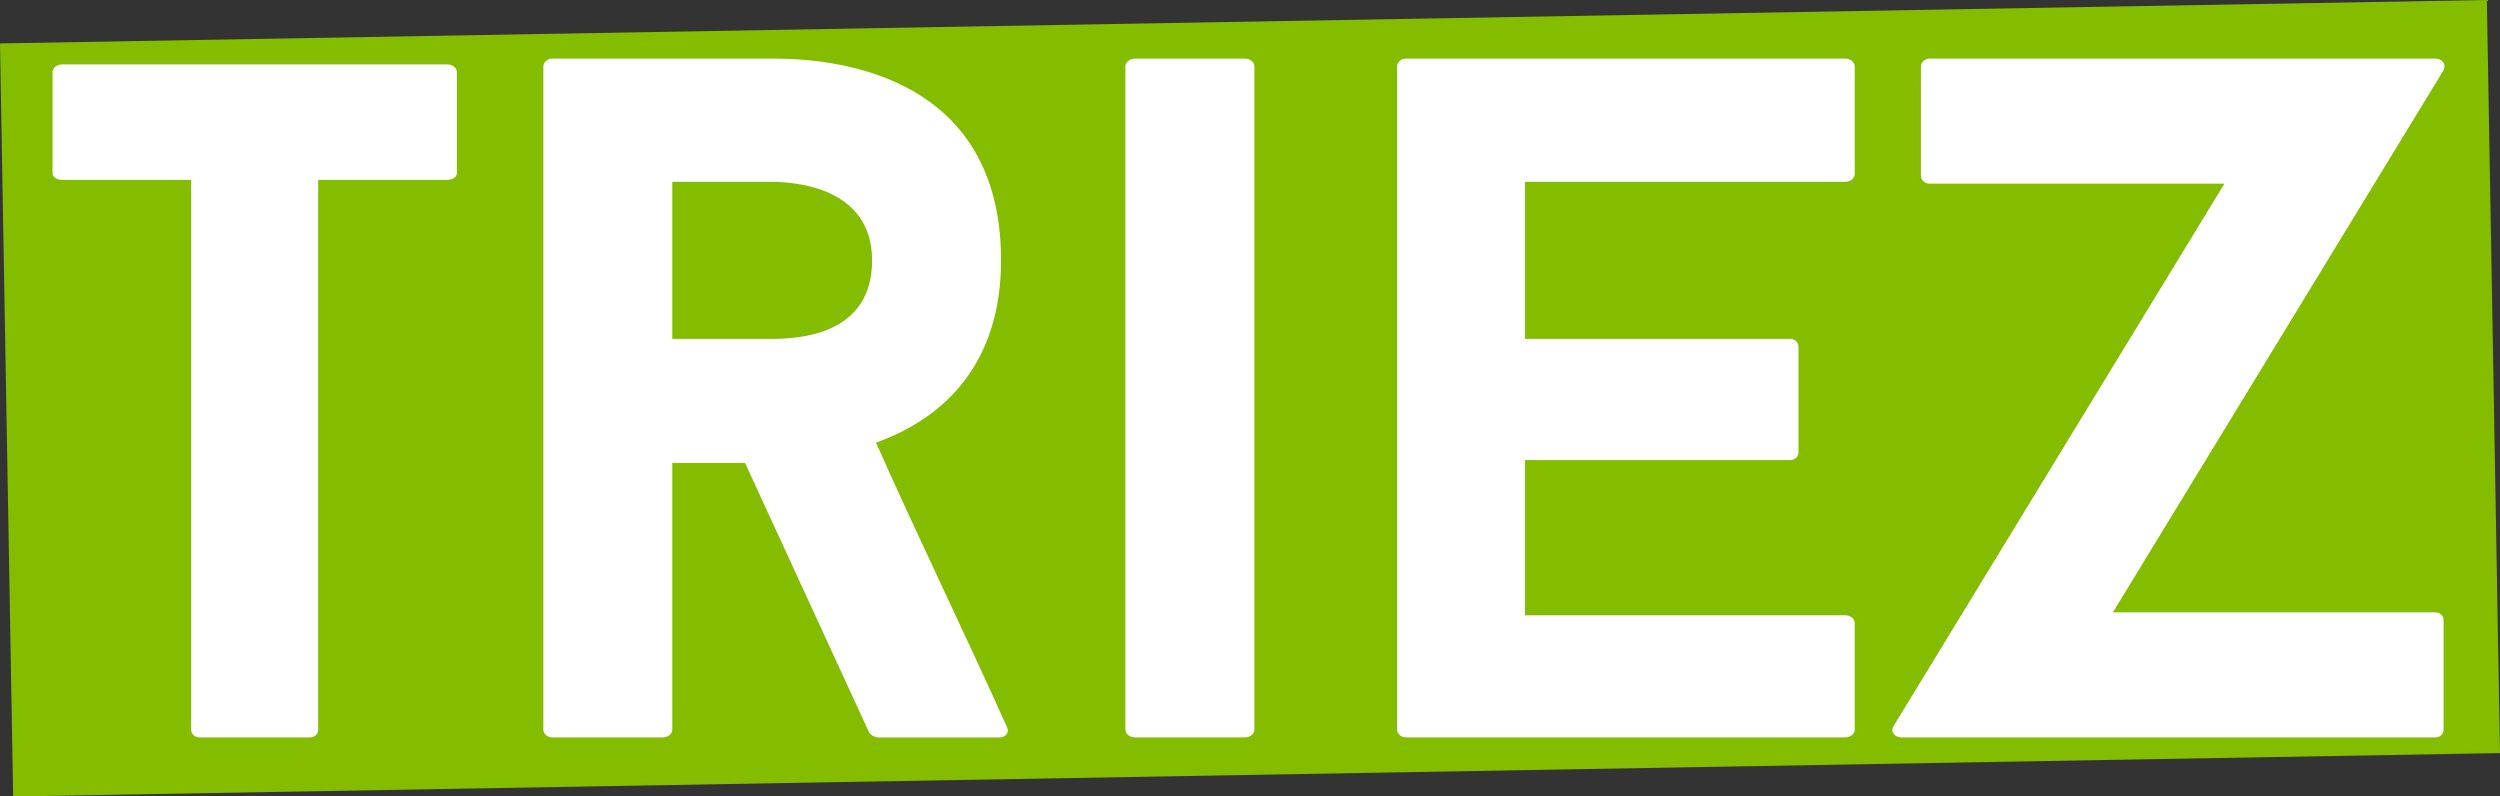
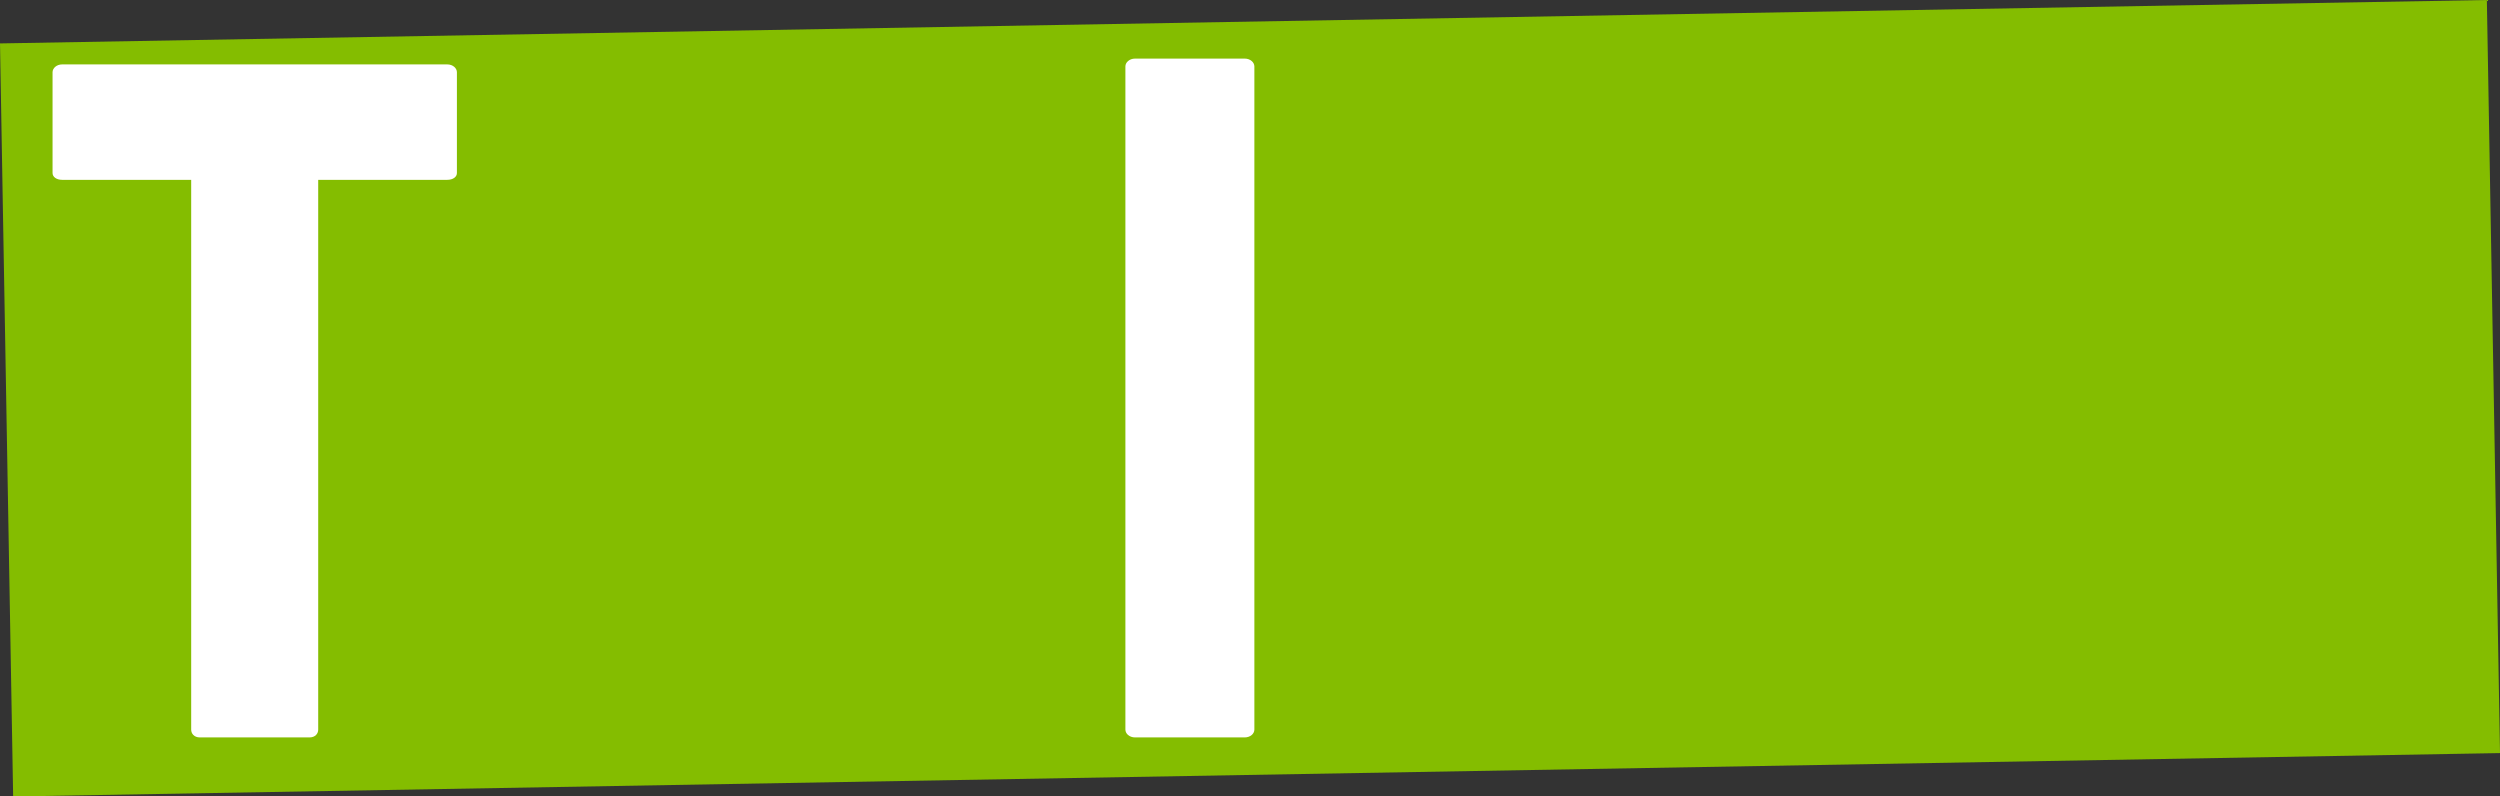
<svg xmlns="http://www.w3.org/2000/svg" id="Calque_2" viewBox="0 0 740.25 235.84">
  <rect x="0" y="0" width="740.25" height="235.84" fill="#333333" stroke="none" />
  <defs>
    <style>.cls-1{fill:#84bd00;}.cls-2{fill:#fff;}</style>
  </defs>
  <g id="Calque_1-2">
    <rect class="cls-1" x="1.89" y="6.41" width="736.47" height="223.02" transform="translate(-2 6.48) rotate(-1)" />
    <g>
      <path class="cls-2" d="m135.29,51.24c0,1.14-1.15,2.01-2.87,2.01h-38.2s0,162.8,0,162.8c0,1.16-.86,2.3-2.58,2.3h-32.45c-1.72,0-2.58-1.14-2.58-2.3V53.25s-38.18,0-38.18,0c-1.72,0-2.87-.87-2.87-2.01v-29.87c0-1.14,1.15-2.3,2.87-2.3h113.99c1.72,0,2.87,1.16,2.87,2.3v29.87Z" />
-       <path class="cls-2" d="m220.61,137.09h-21.54s0,78.96,0,78.96c0,1.16-1.14,2.3-2.87,2.3h-32.73c-1.43,0-2.58-1.14-2.58-2.3V19.65c0-1.14,1.15-2.3,2.58-2.3h64.89c11.49,0,68.05.58,68.05,59.74,0,30.72-16.93,46.79-37.03,53.97,12.63,28.44,26.12,56,38.75,84.15.87,1.72-.28,3.15-2.29,3.15h-35.89c-.86,0-2.3-.87-2.58-1.43l-36.75-79.83Zm-21.54-36.75h29.29c8.33,0,29.87-1.14,29.87-23.25,0-22.11-23.83-23.25-29.87-23.25h-29.29s0,46.5,0,46.5Z" />
      <path class="cls-2" d="m333.23,19.65c0-1.14,1.15-2.3,2.87-2.3h32.45c1.72,0,2.87,1.16,2.87,2.3v196.4c0,1.16-1.15,2.3-2.87,2.3h-32.45c-1.72,0-2.87-1.14-2.87-2.3V19.65Z" />
-       <path class="cls-2" d="m451.56,53.83v46.5s78.39,0,78.39,0c1.72,0,2.58,1.16,2.58,2.3v31.3c0,1.14-.86,2.3-2.58,2.3h-78.39s0,45.94,0,45.94h94.76c1.72,0,2.87,1.14,2.87,2.28v31.59c0,1.16-1.15,2.3-2.87,2.3h-130.07c-1.44,0-2.58-1.14-2.58-2.3V19.65c0-1.14,1.14-2.3,2.58-2.3h130.07c1.72,0,2.87,1.16,2.87,2.3v31.88c0,1.14-1.15,2.3-2.87,2.3h-94.76Z" />
-       <path class="cls-2" d="m563.03,218.35c-2.01,0-3.44-1.72-2.3-3.44l97.92-160.52h-87.29c-1.44,0-2.58-1.14-2.58-2.3V19.65c0-1.14,1.14-2.3,2.58-2.3h149.6c2.29,0,3.44,1.72,2.58,3.44l-97.91,160.52h95.33c1.72,0,2.58,1.16,2.58,2.3v32.44c0,1.16-.86,2.3-2.58,2.3h-157.92Z" />
    </g>
  </g>
</svg>